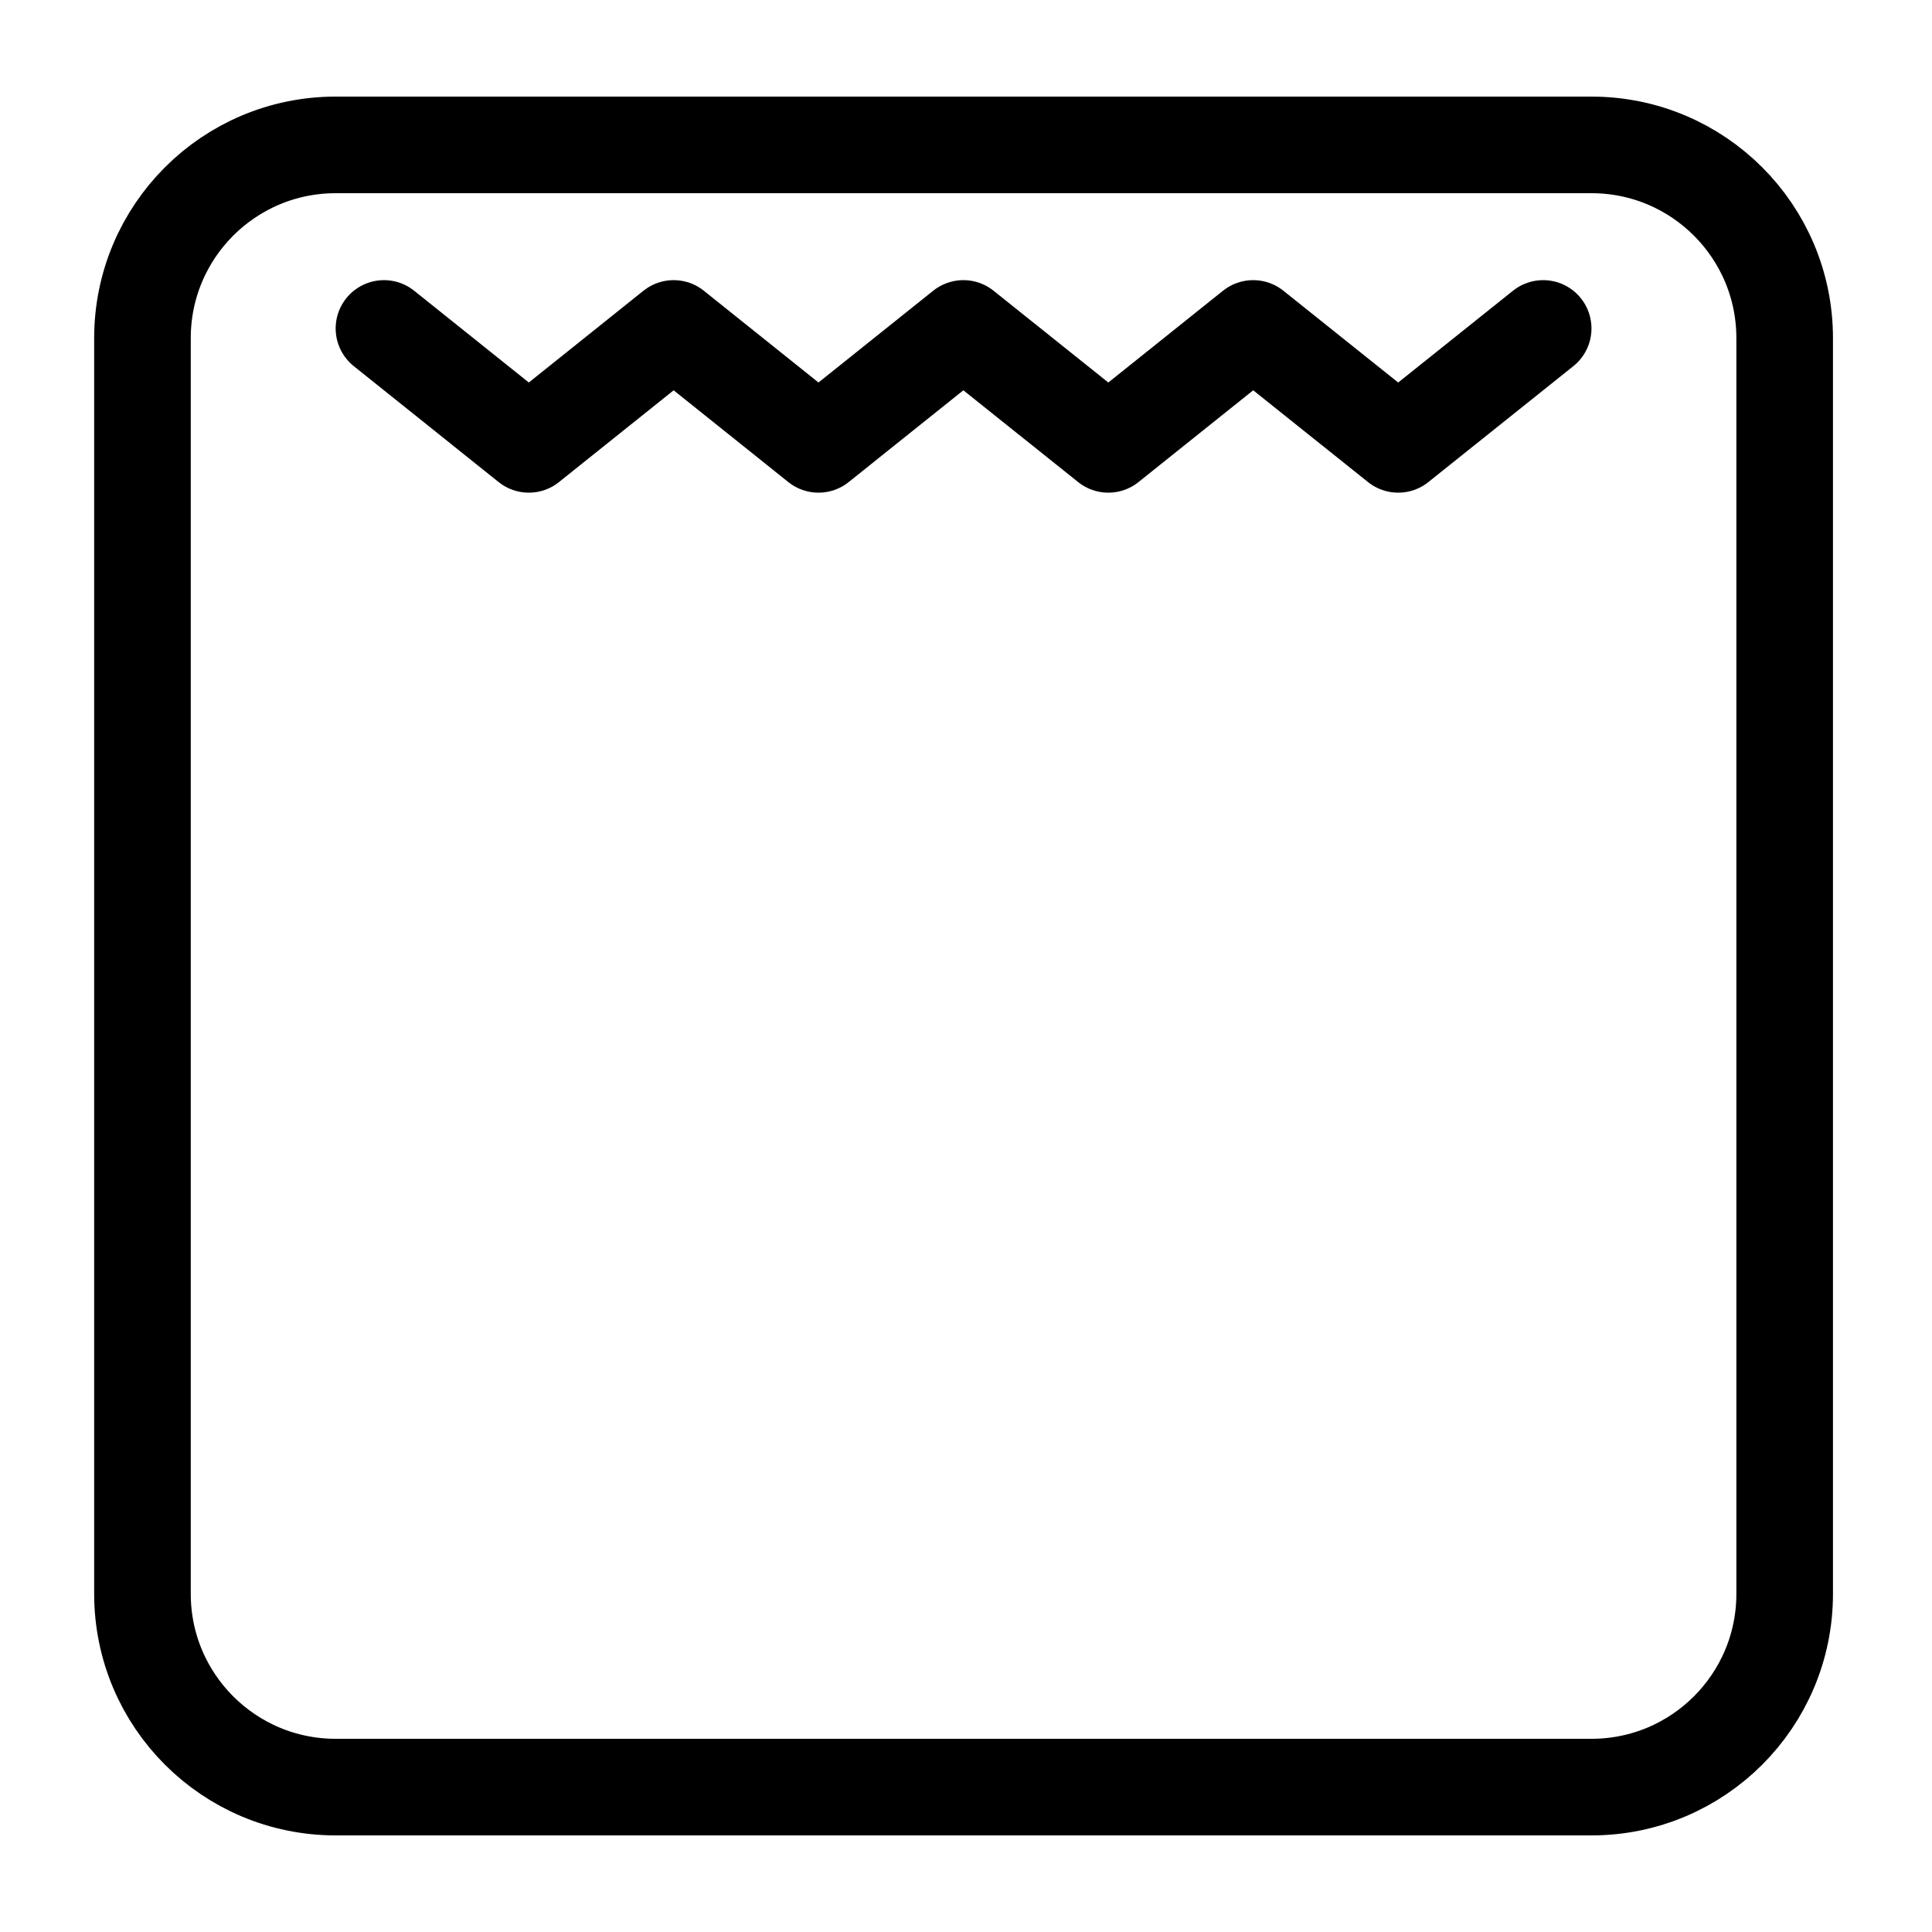
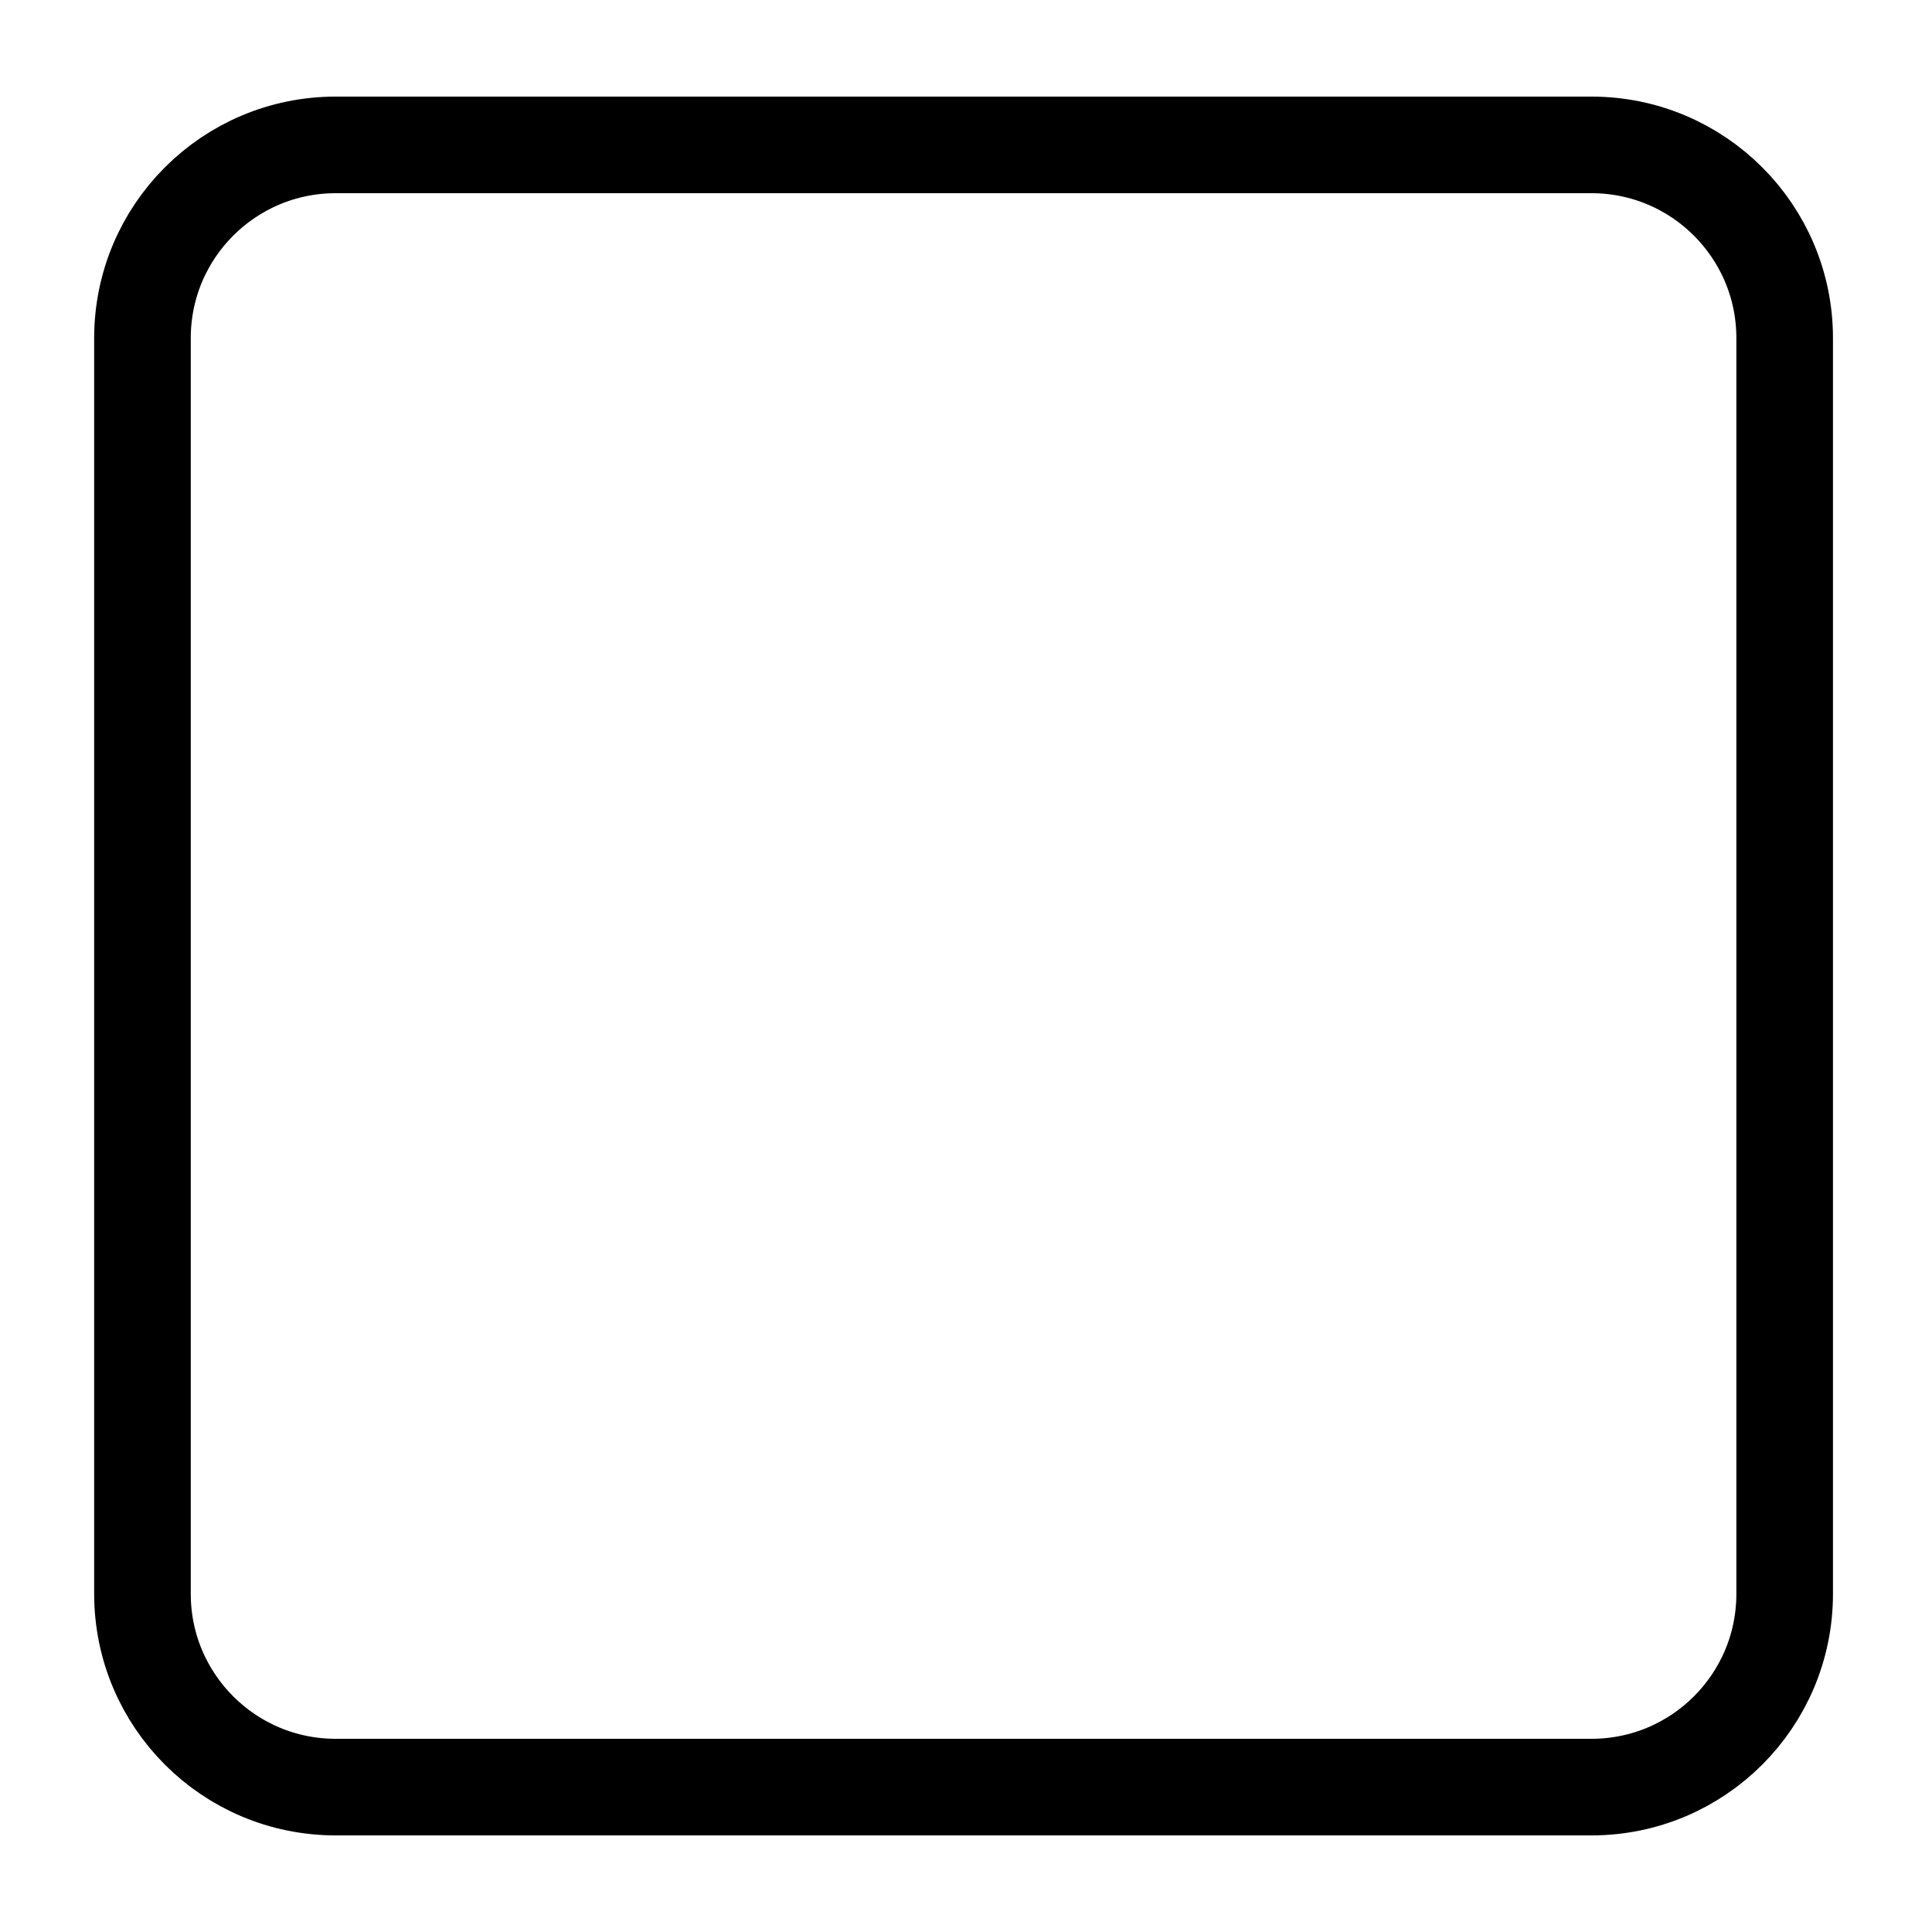
<svg xmlns="http://www.w3.org/2000/svg" version="1.1" x="0px" y="0px" viewBox="0 0 100 100" style="enable-background:new 0 0 100 100;" xml:space="preserve">
  <g id="Layer_4">
    <g>
-       <path style="fill:none;stroke:#000000;stroke-width:5;stroke-linecap:round;stroke-linejoin:round;stroke-miterlimit:10;" d="    M7.374,82.5c0,5.523,4.477,10,10,10h65c5.523,0,10-4.477,10-10v-65c0-5.523-4.477-10-10-10h-65c-5.523,0-10,4.477-10,10V82.5z" />
+       <path style="fill:none;stroke:#000000;stroke-width:5;stroke-linecap:round;stroke-linejoin:round;stroke-miterlimit:10;" d="    M7.374,82.5c0,5.523,4.477,10,10,10h65c5.523,0,10-4.477,10-10v-65c0-5.523-4.477-10-10-10h-65c-5.523,0-10,4.477-10,10z" />
    </g>
    <g>
-       <polyline style="fill:none;stroke:#000000;stroke-width:5;stroke-linecap:round;stroke-linejoin:round;stroke-miterlimit:10;" points="    19.874,17 27.371,23 34.868,17 42.365,23 49.864,17 57.366,23 64.865,17 72.37,23 79.874,17   " />
-     </g>
+       </g>
  </g>
  <g id="Layer_2">
</g>
</svg>